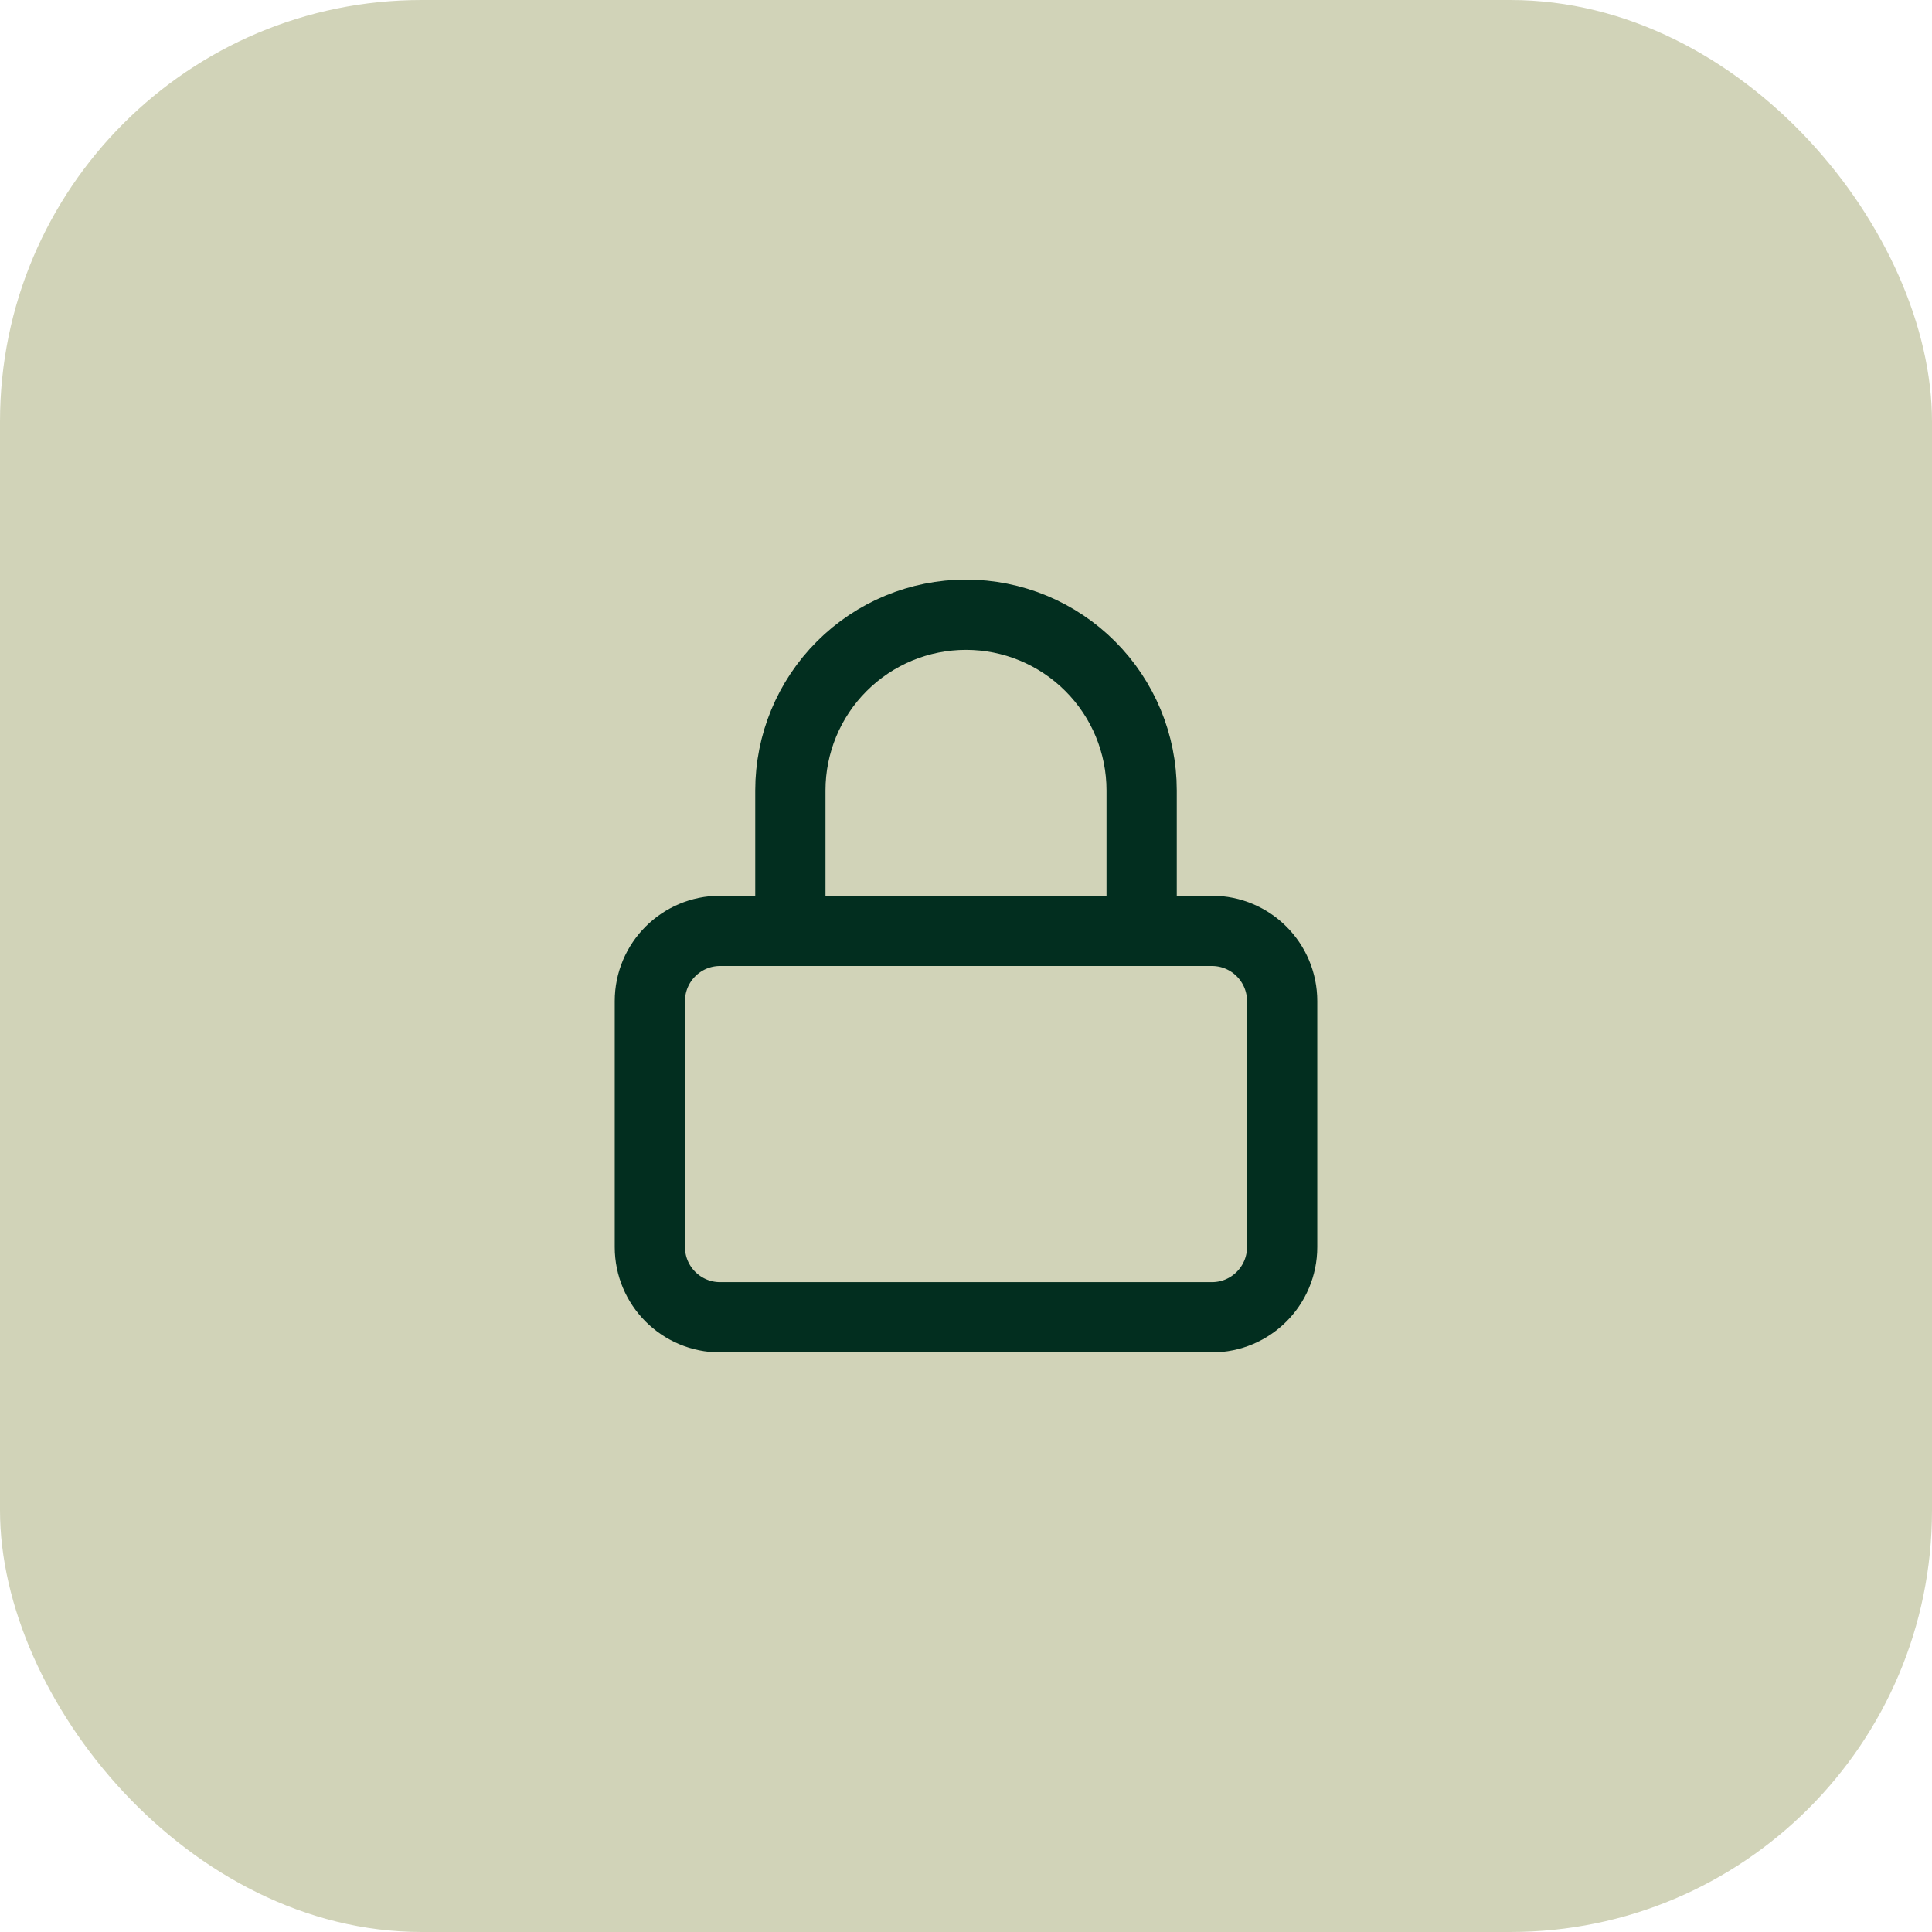
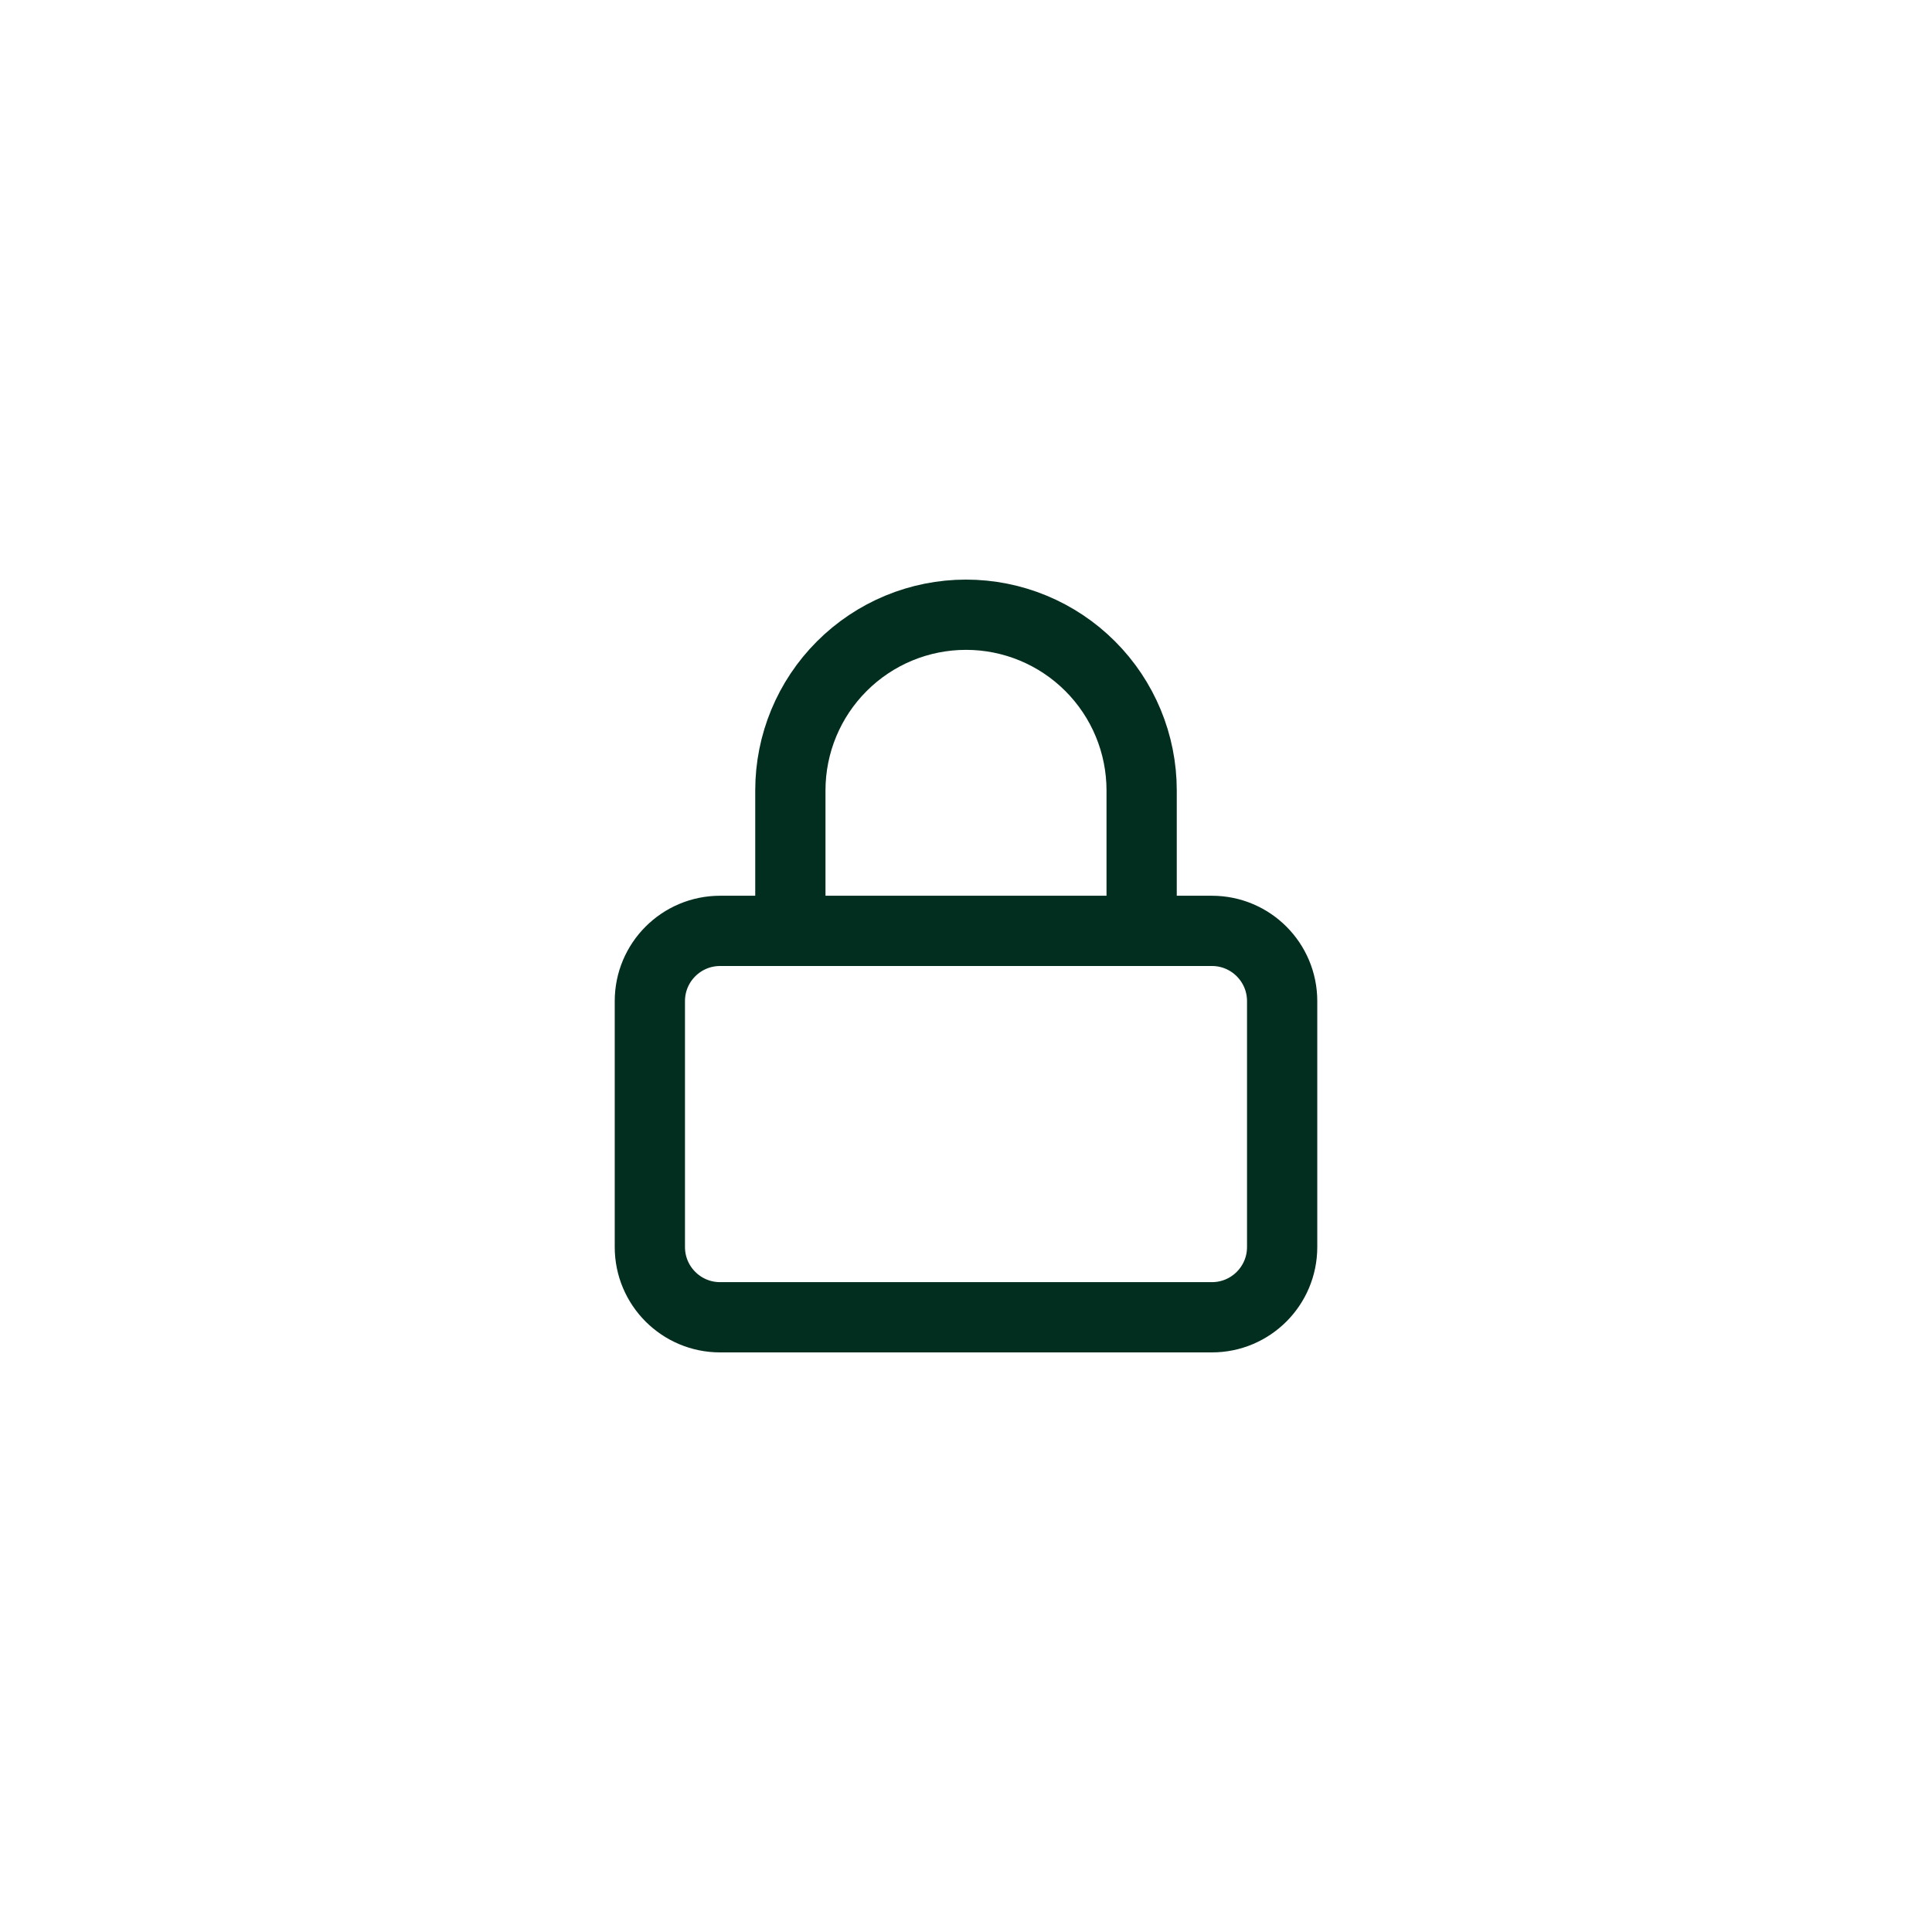
<svg xmlns="http://www.w3.org/2000/svg" width="55" height="55" viewBox="0 0 55 55" fill="none">
-   <rect width="55" height="55" rx="12" fill="#D1D3B8" />
  <path d="M34.5 26.5H20.5C19.395 26.5 18.5 27.395 18.5 28.5V35.5C18.5 36.605 19.395 37.5 20.5 37.5H34.5C35.605 37.5 36.5 36.605 36.5 35.5V28.5C36.5 27.395 35.605 26.5 34.5 26.5Z" stroke="#022E1F" stroke-width="2" stroke-linecap="round" stroke-linejoin="round" />
  <path d="M22.5 26.5V22.5C22.5 21.174 23.027 19.902 23.965 18.965C24.902 18.027 26.174 17.5 27.5 17.5C28.826 17.5 30.098 18.027 31.035 18.965C31.973 19.902 32.5 21.174 32.5 22.5V26.5" stroke="#022E1F" stroke-width="2" stroke-linecap="round" stroke-linejoin="round" />
</svg>